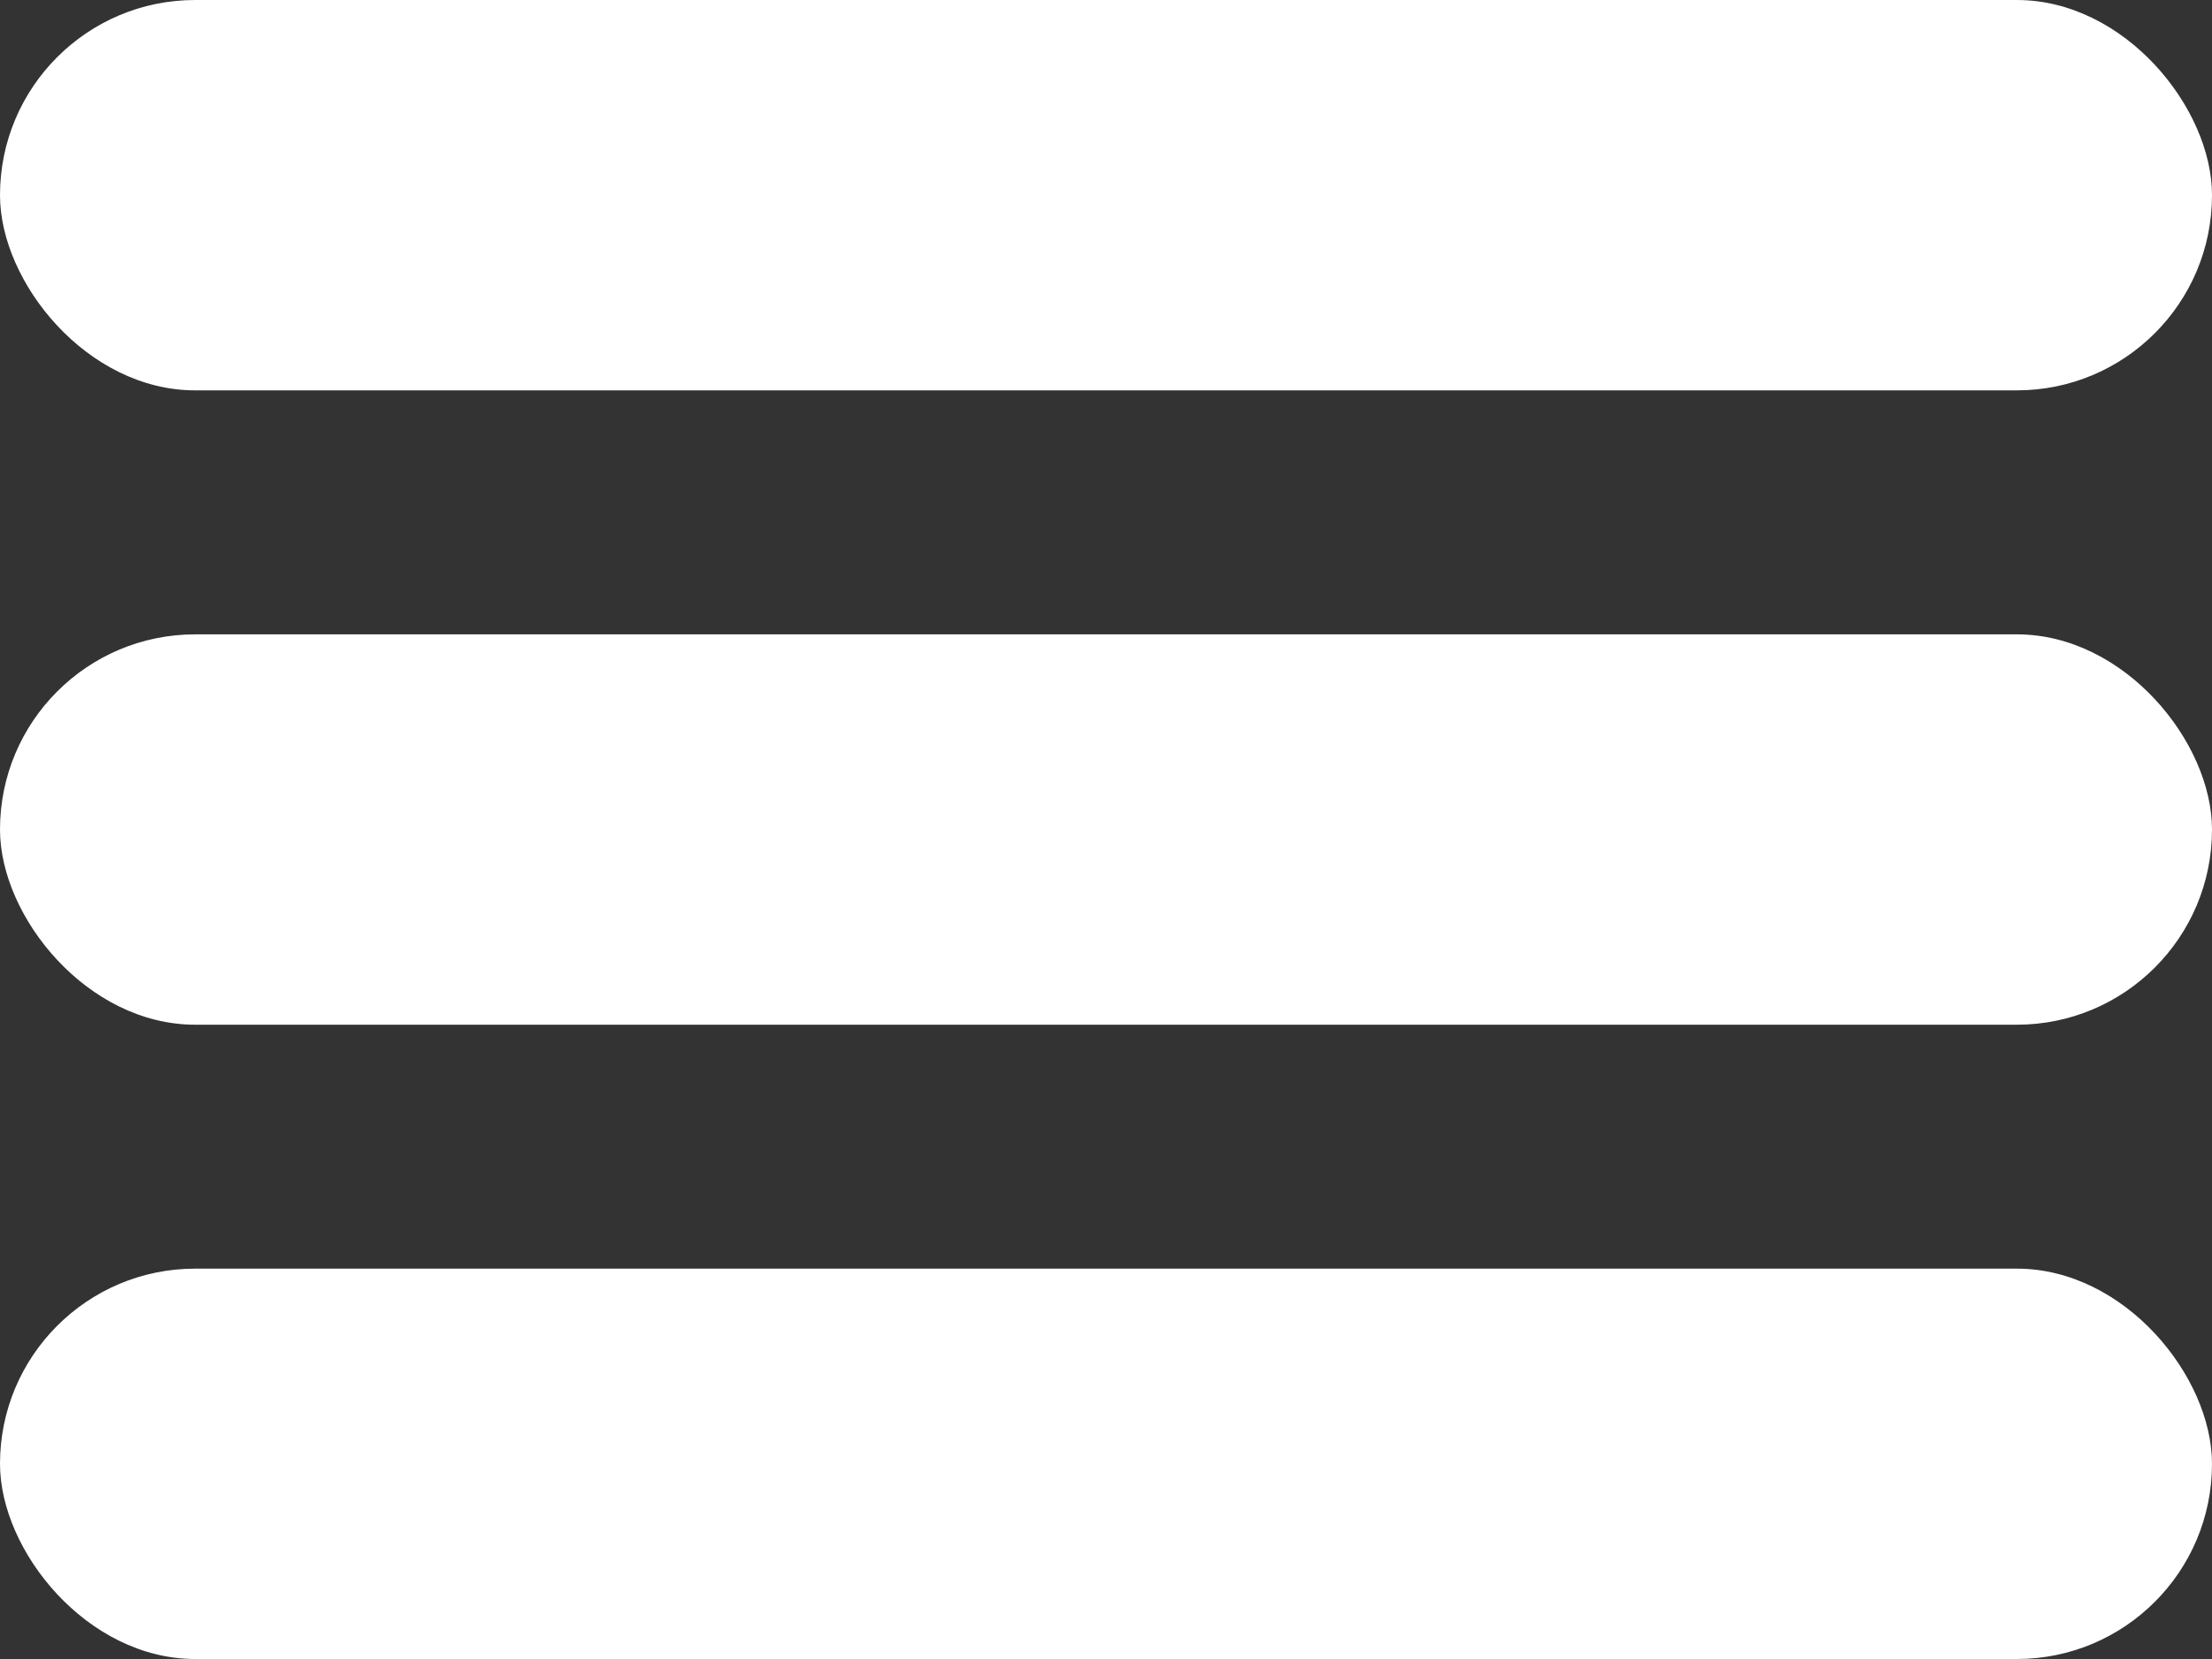
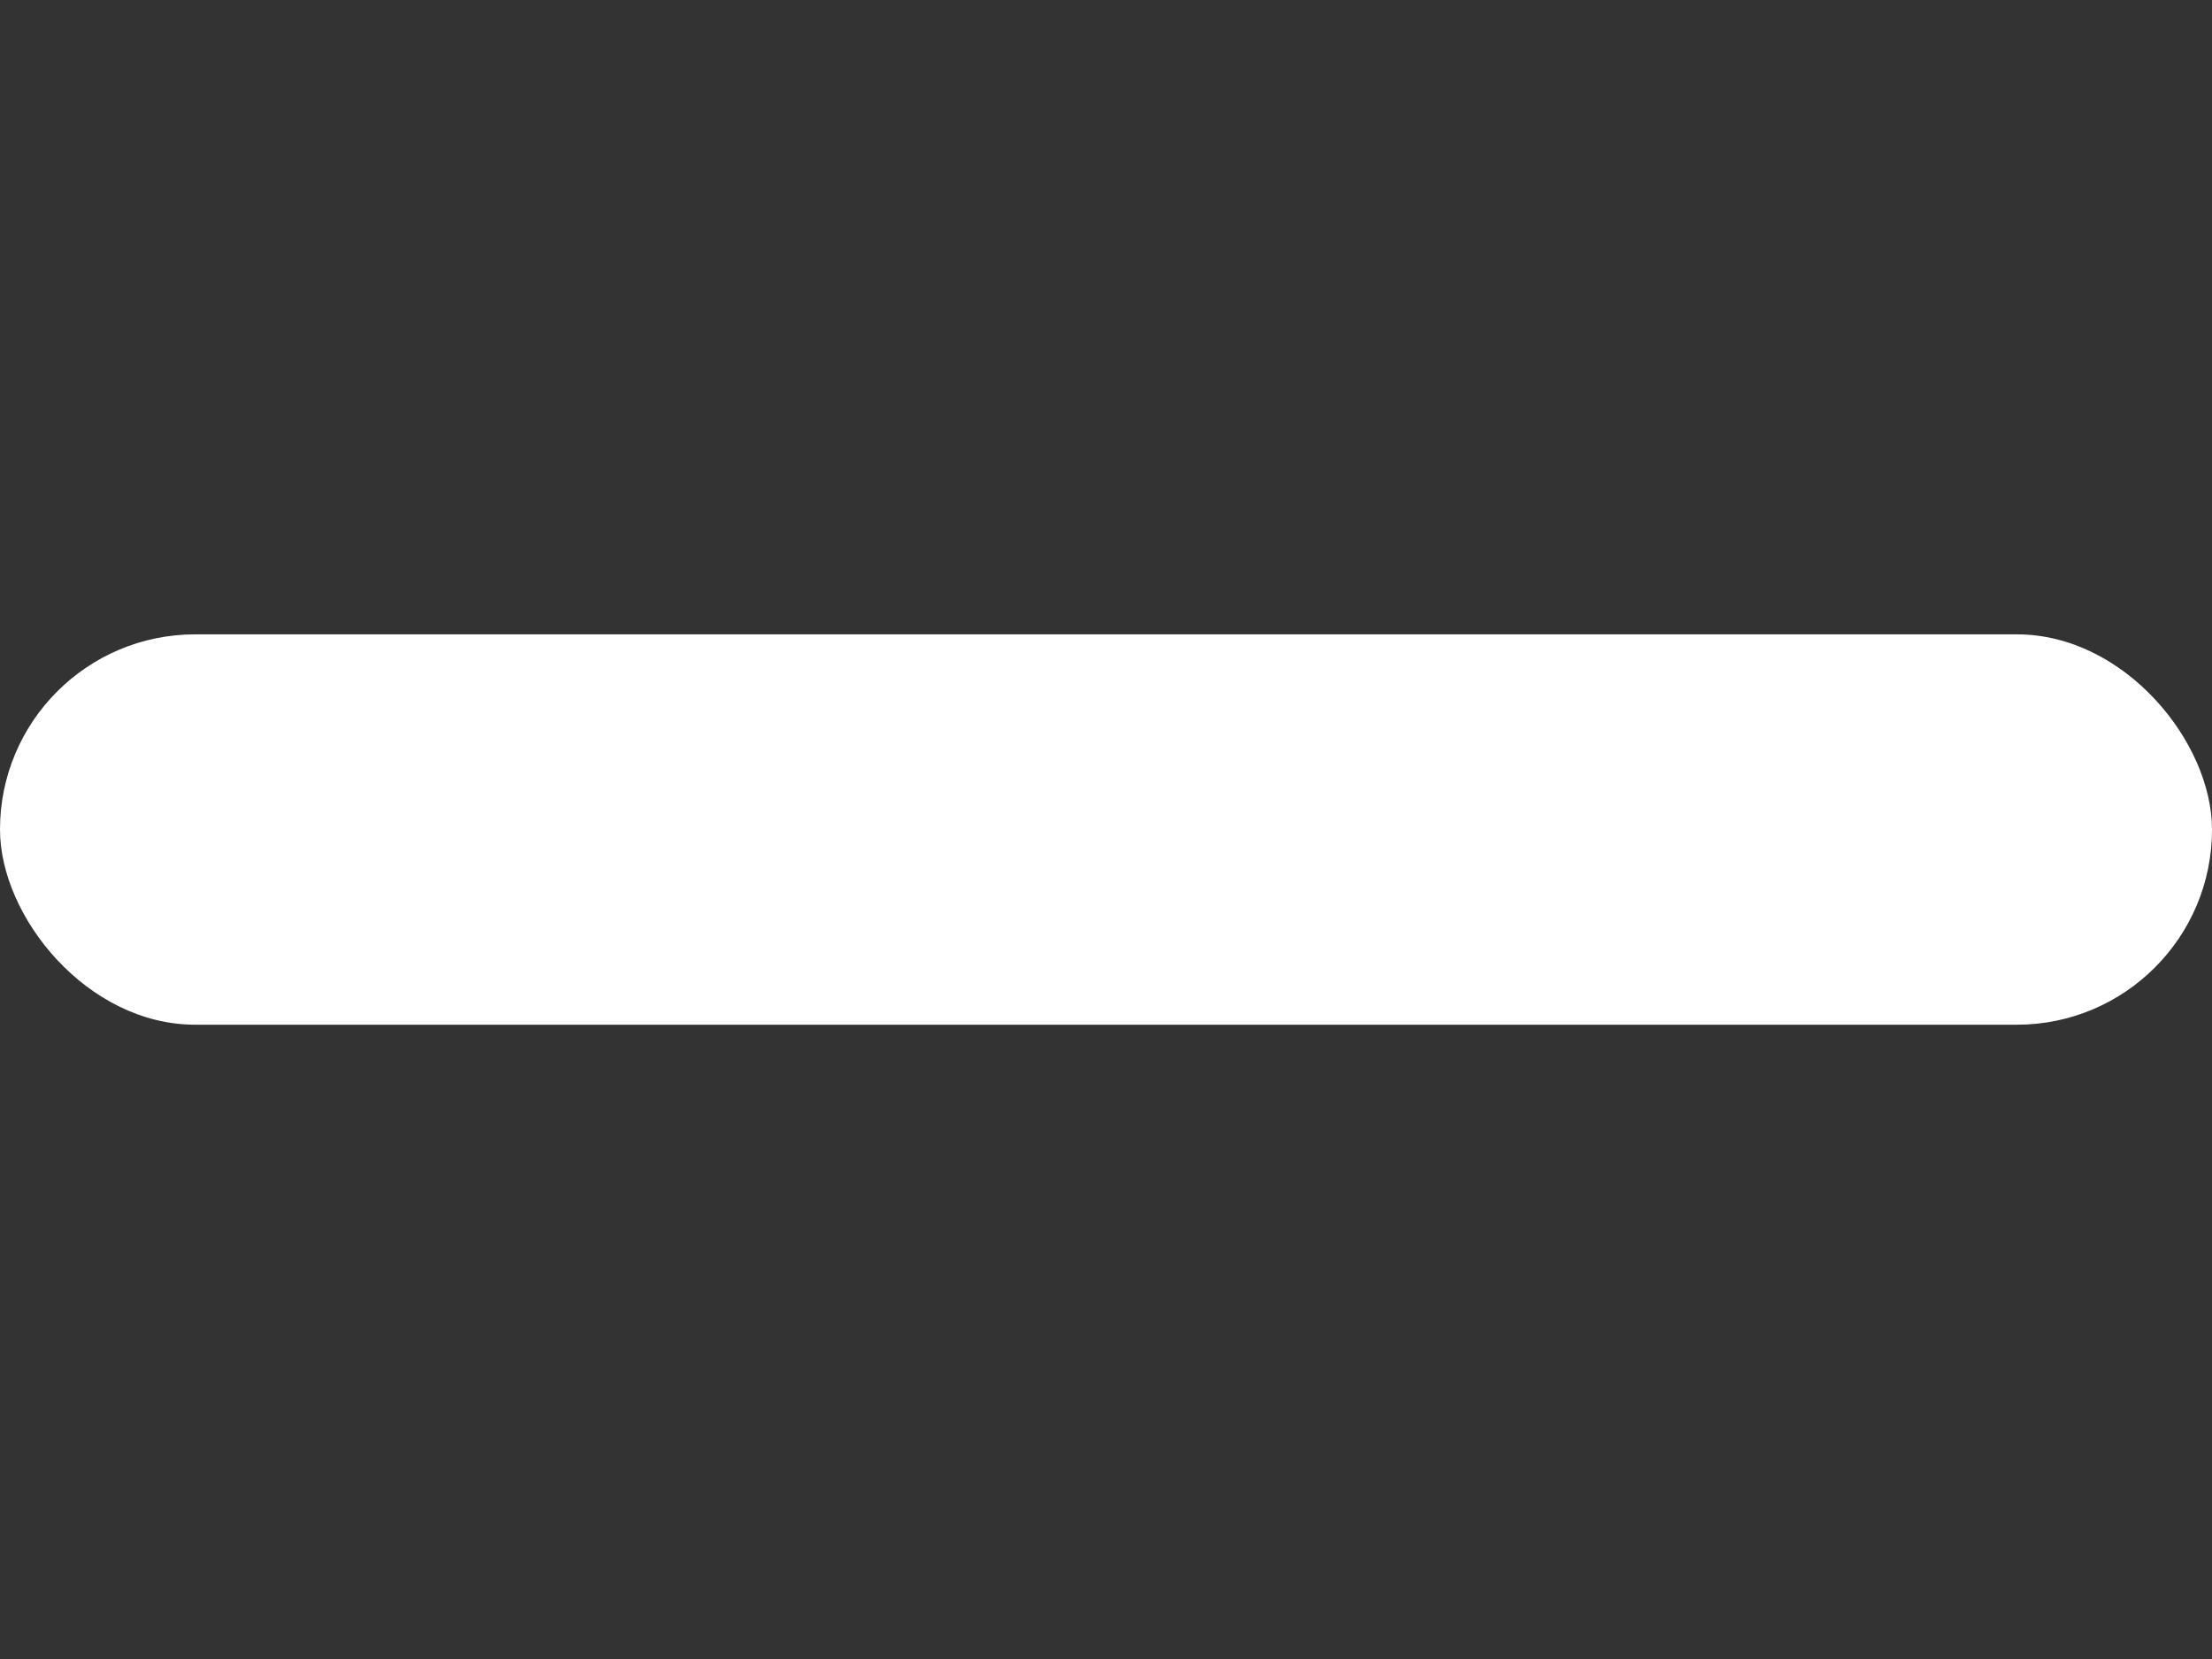
<svg xmlns="http://www.w3.org/2000/svg" width="40px" height="30px" viewBox="0 0 40 30" version="1.1">
  <rect x="0" y="0" width="40" height="30" fill="#333333" stroke="none" />
  <defs />
  <g id="Symbols" stroke="none" stroke-width="1" fill="none" fill-rule="evenodd">
    <g id="Hamburger" fill="#FFFFFF">
      <g id="Group-Copy-5">
-         <rect id="Rectangle-2" x="0" y="0" width="40" height="7.059" rx="3.529" />
        <rect id="Rectangle-2-Copy" x="0" y="11.471" width="40" height="7.059" rx="3.529" />
-         <rect id="Rectangle-2-Copy-2" x="0" y="22.941" width="40" height="7.059" rx="3.529" />
      </g>
    </g>
  </g>
</svg>